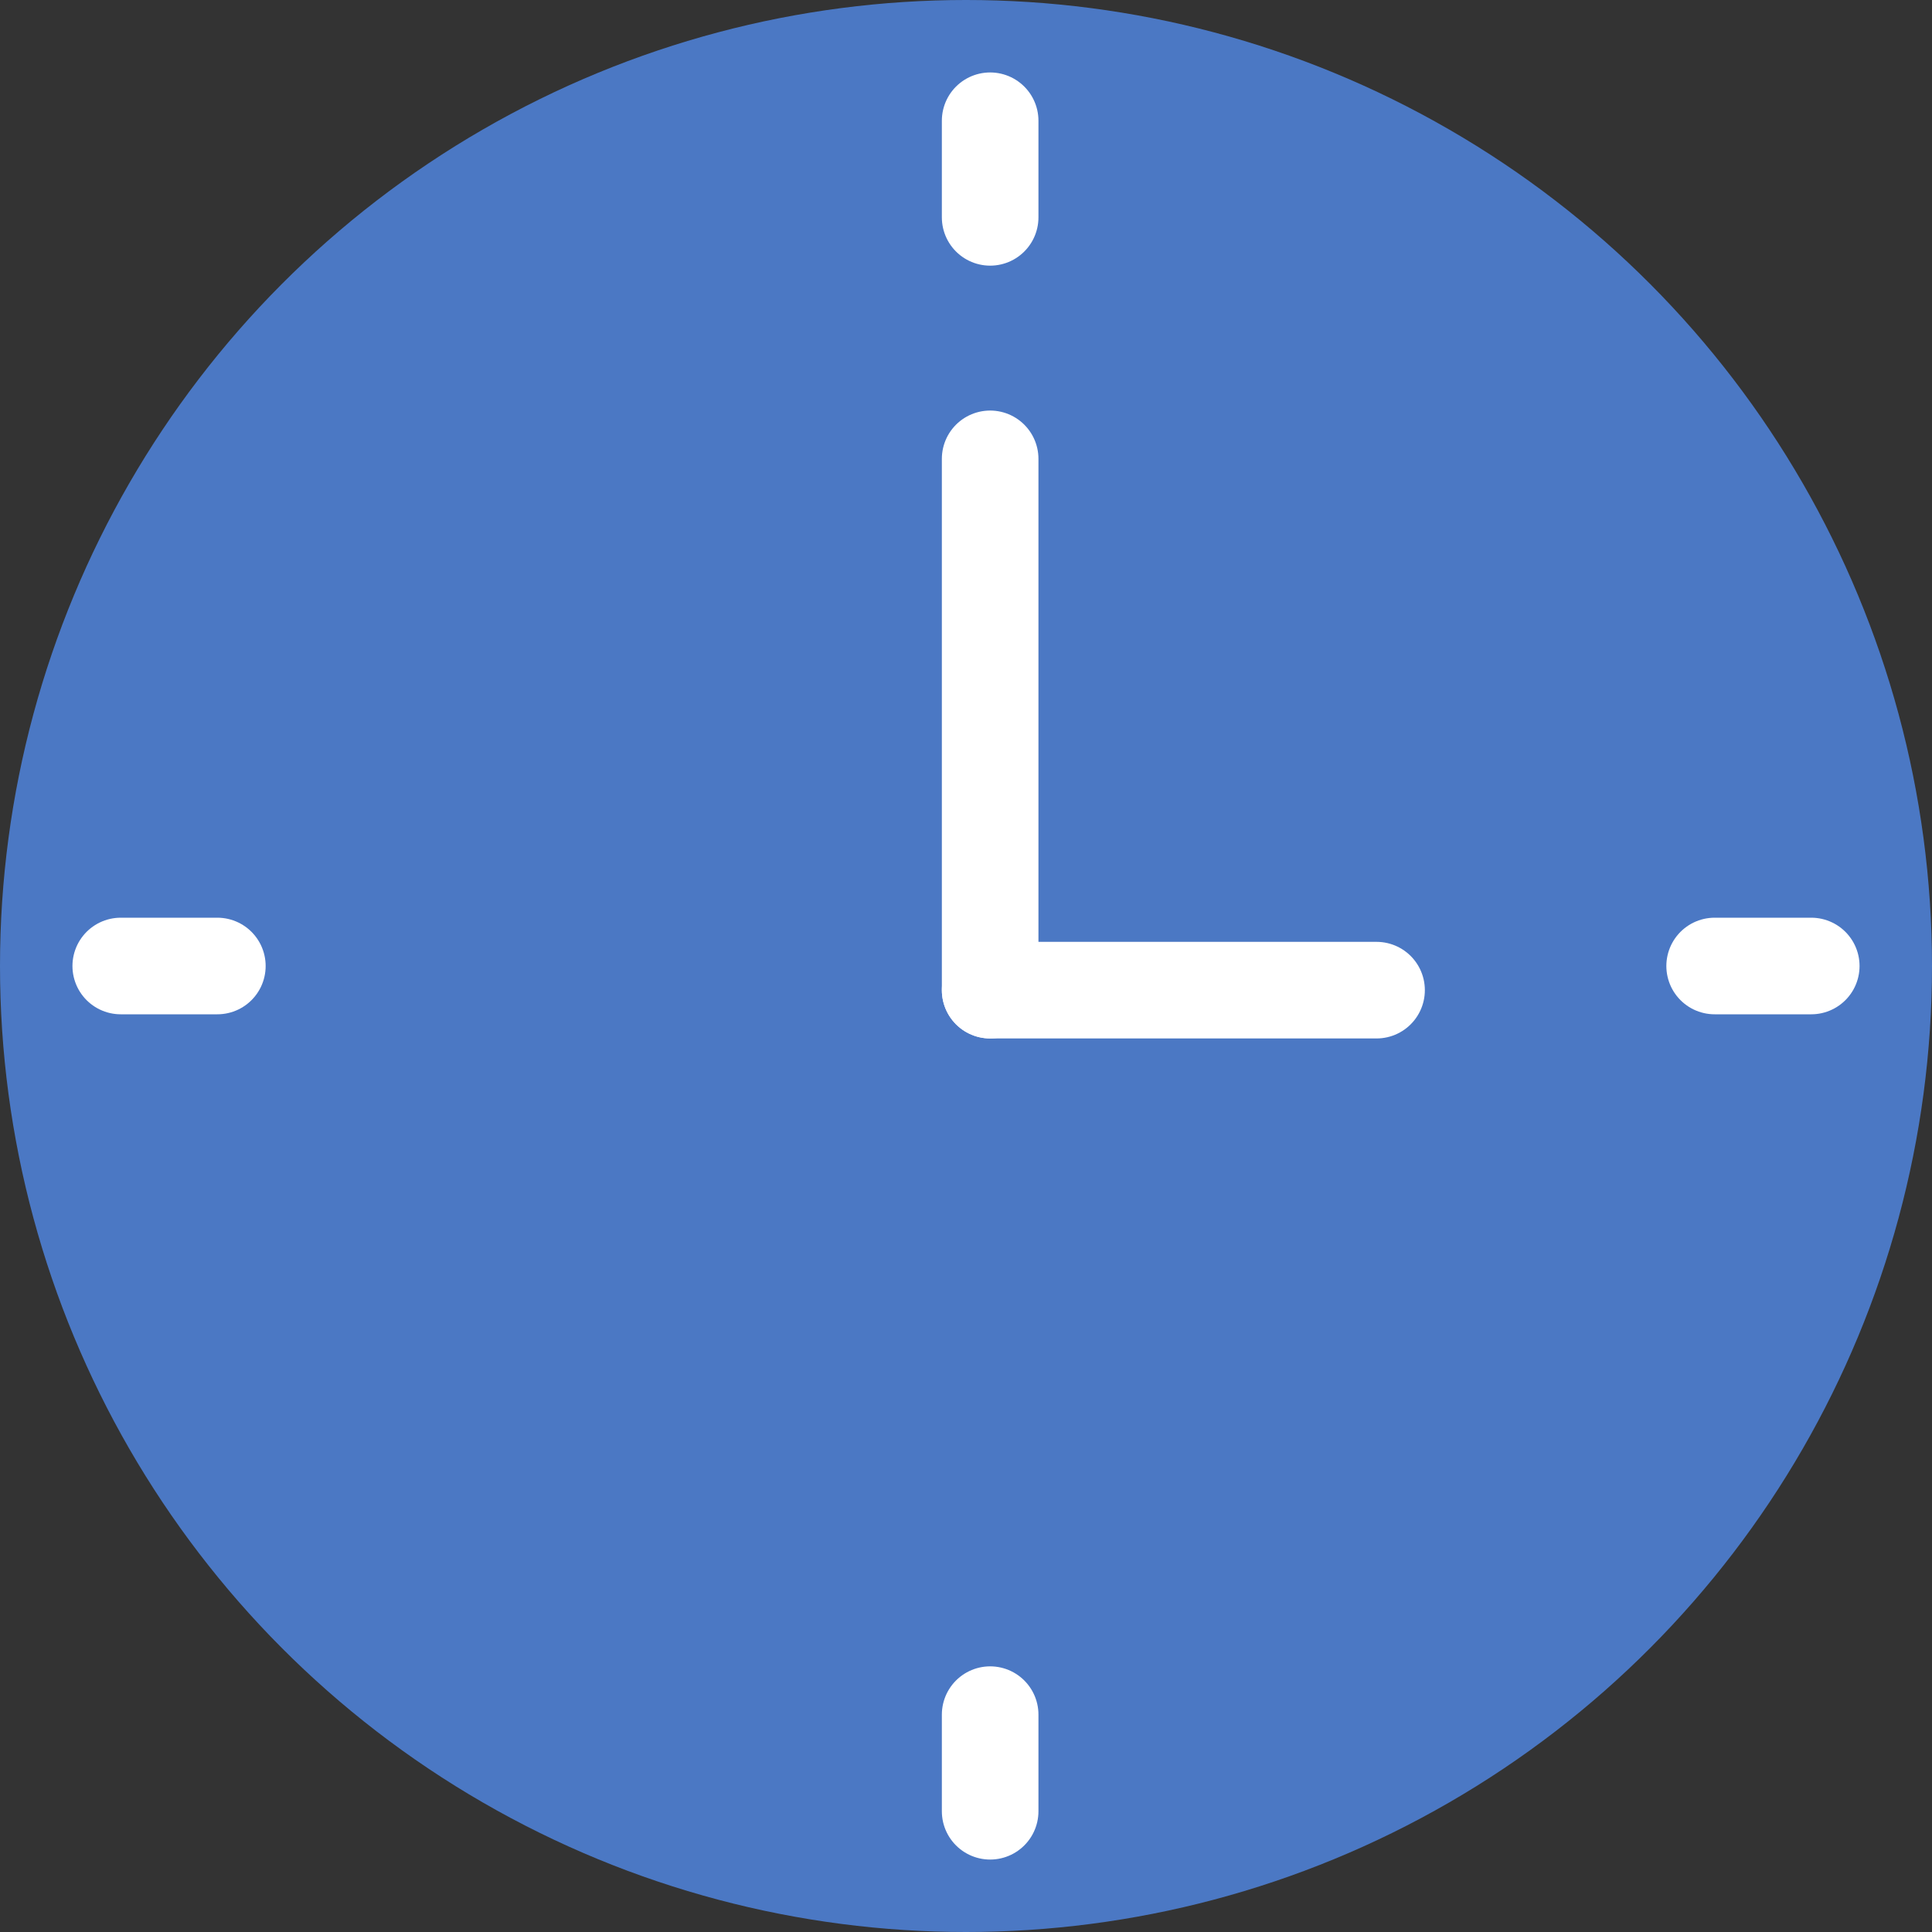
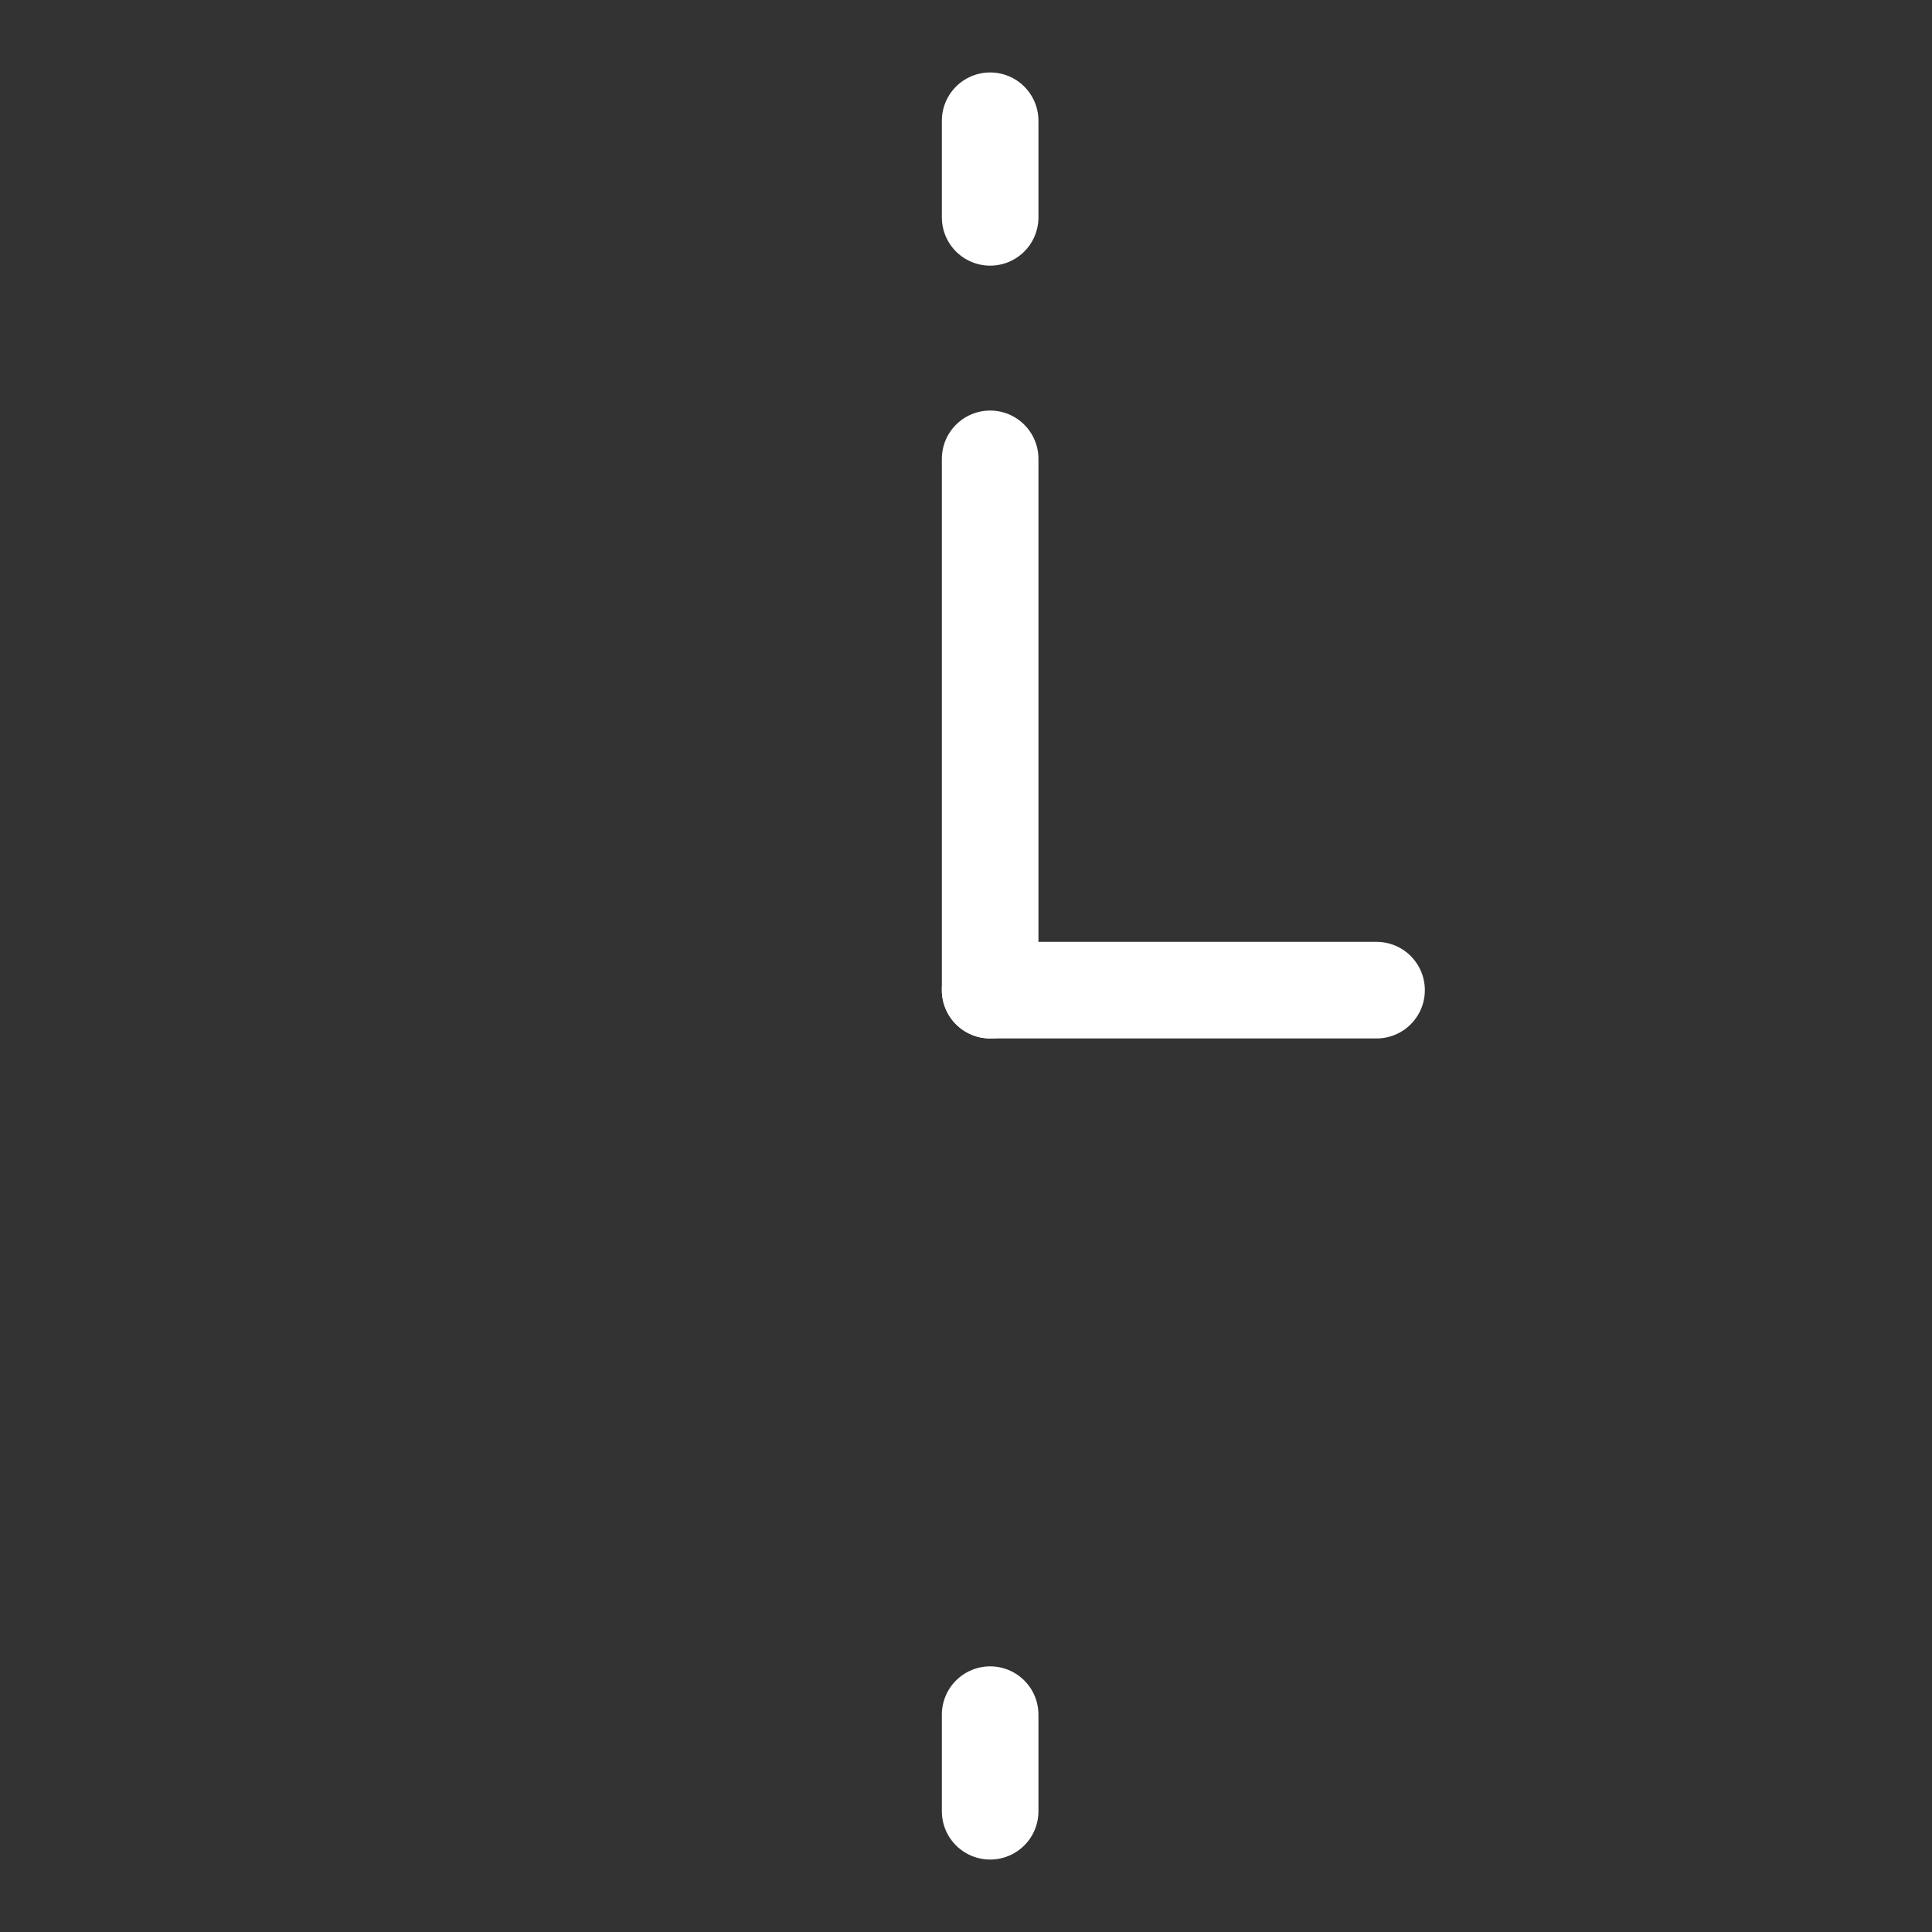
<svg xmlns="http://www.w3.org/2000/svg" width="40" height="40" viewBox="0 0 40 40">
  <rect x="0" y="0" width="40" height="40" fill="#333333" stroke="none" />
  <g id="time05" transform="translate(8872 2296)">
-     <circle id="楕円形_77" data-name="楕円形 77" cx="20" cy="20" r="20" transform="translate(-8872 -2296)" fill="#4b78c4" />
    <line id="線_243" data-name="線 243" y2="2" transform="translate(-8851.5 -2293.5)" fill="none" stroke="#fff" stroke-linecap="round" stroke-width="2" />
    <line id="線_244" data-name="線 244" y2="2" transform="translate(-8851.5 -2260.5)" fill="none" stroke="#fff" stroke-linecap="round" stroke-width="2" />
-     <line id="線_245" data-name="線 245" y2="2" transform="translate(-8834.5 -2276) rotate(90)" fill="none" stroke="#fff" stroke-linecap="round" stroke-width="2" />
-     <line id="線_246" data-name="線 246" y2="2" transform="translate(-8867.5 -2276) rotate(90)" fill="none" stroke="#fff" stroke-linecap="round" stroke-width="2" />
    <line id="線_247" data-name="線 247" y1="11" transform="translate(-8851.5 -2286.5)" fill="none" stroke="#fff" stroke-linecap="round" stroke-width="2" />
    <line id="線_248" data-name="線 248" x1="8" transform="translate(-8851.5 -2275.5)" fill="none" stroke="#fff" stroke-linecap="round" stroke-width="2" />
  </g>
</svg>